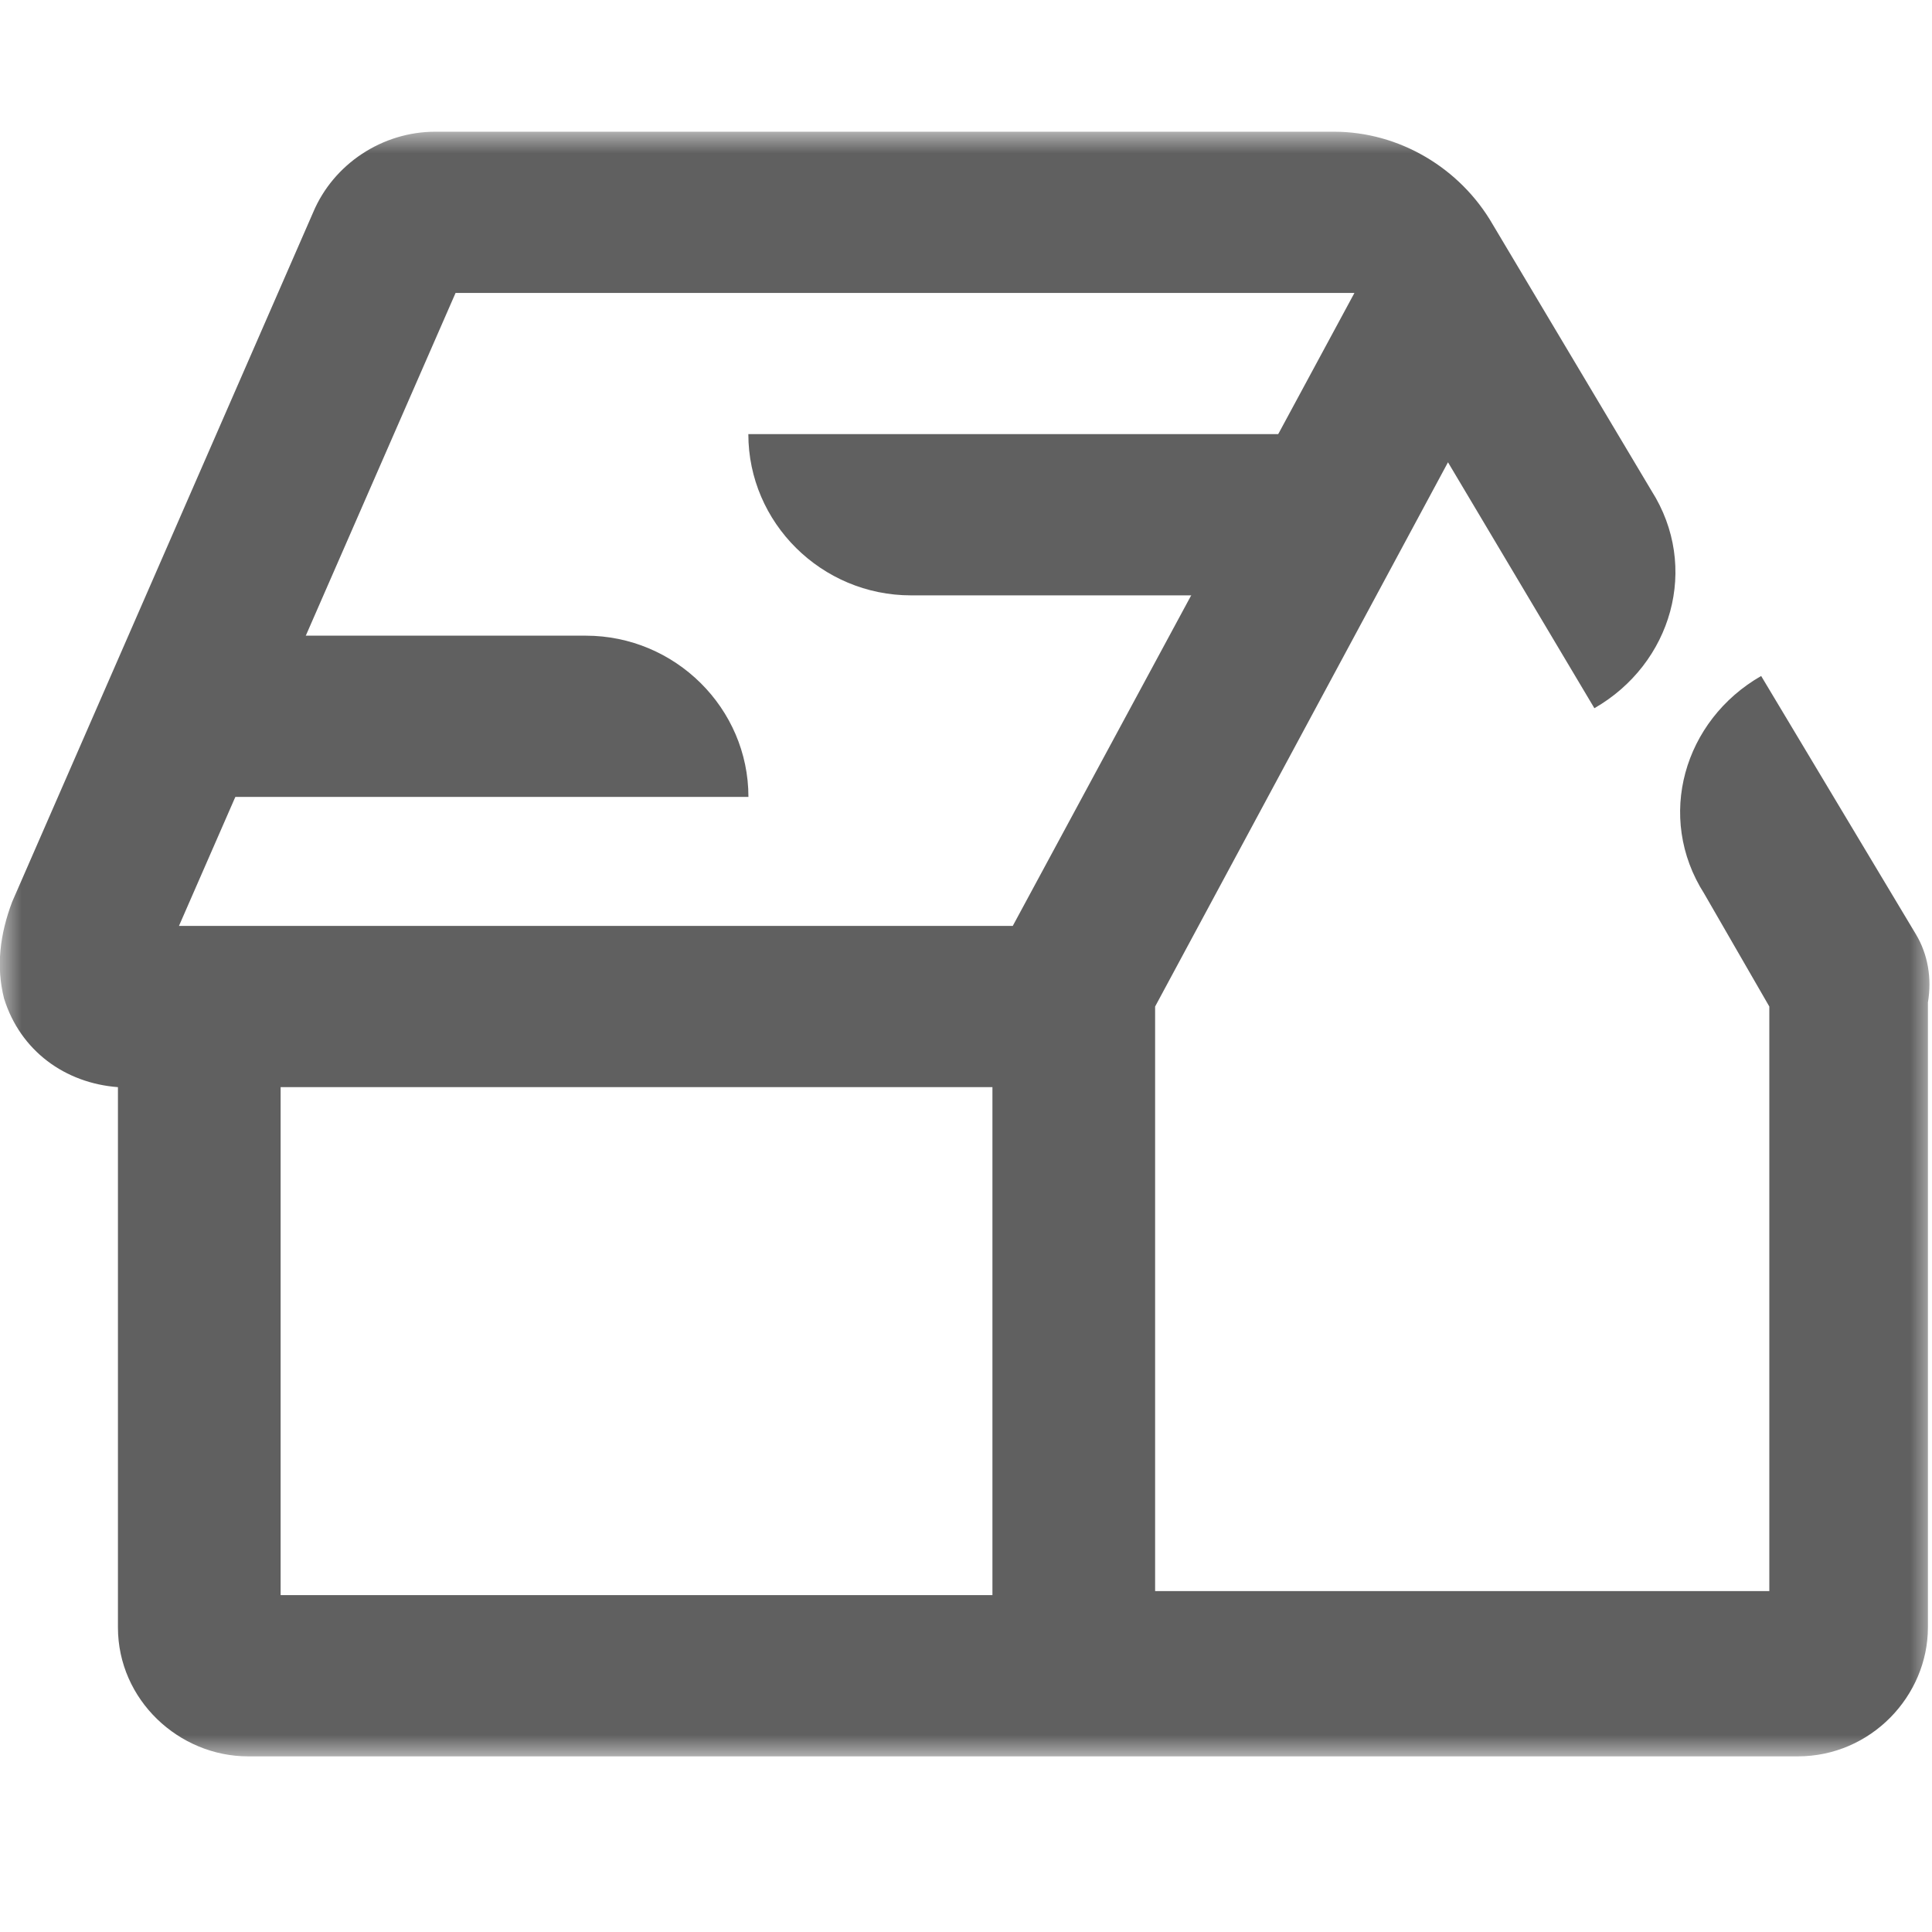
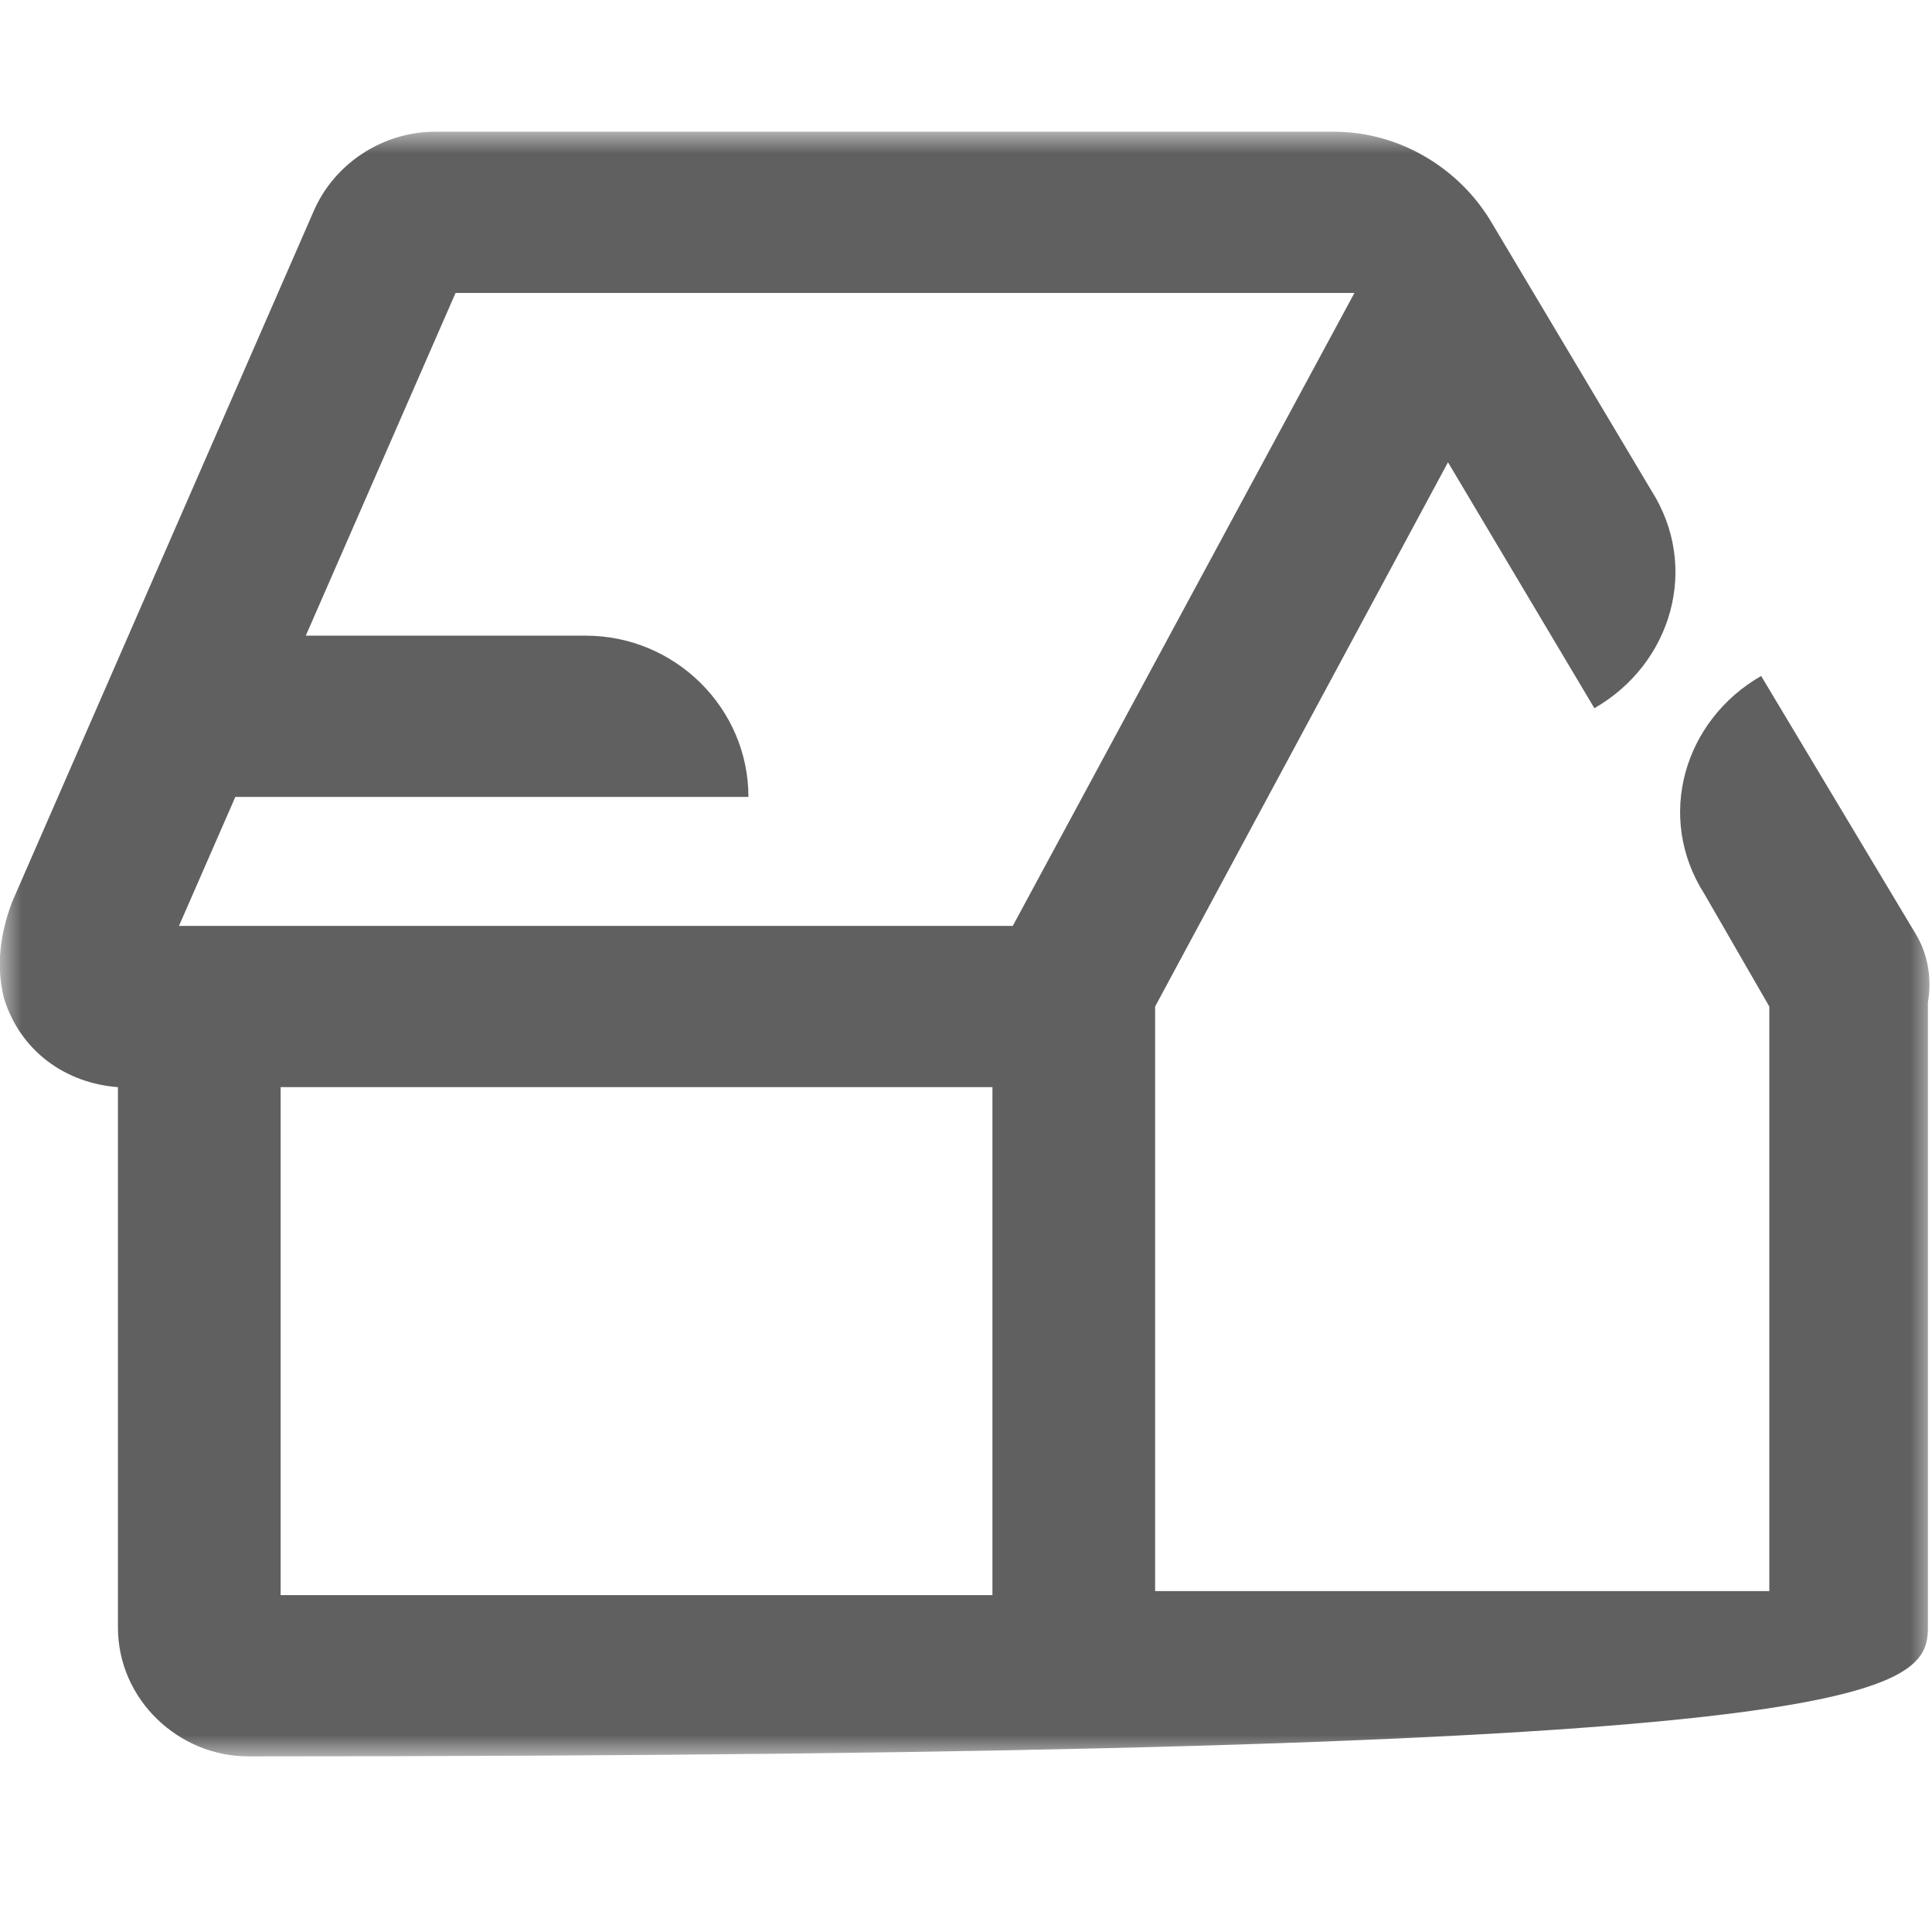
<svg xmlns="http://www.w3.org/2000/svg" width="44" height="44" viewBox="0 0 44 44" fill="none">
  <mask id="mask0_6357_1942" style="mask-type:luminance" maskUnits="userSpaceOnUse" x="0" y="3" width="44" height="37">
    <path d="M44 3H0V40H44V3Z" fill="white" />
  </mask>
  <g mask="url(#mask0_6357_1942)">
    <path d="M17.045 18.149H4.262V14.477H13.34C15.377 14.477 17.045 16.129 17.045 18.149Z" fill="#606060" />
-     <path d="M29.826 13.559H20.748C18.71 13.559 17.043 11.907 17.043 9.887H29.826V13.559Z" fill="#606060" />
-     <path d="M43.629 21.27L40.109 15.395C38.349 16.404 37.701 18.608 38.812 20.352L40.295 22.923V36.236H26.307V22.923L32.977 10.528L36.311 16.129C38.071 15.119 38.72 12.916 37.608 11.171L33.996 5.112C33.255 3.826 31.865 3 30.383 3H9.911C8.707 3 7.596 3.734 7.132 4.836L0.278 20.536C-0 21.27 -0.093 22.005 0.092 22.739C0.463 23.933 1.482 24.668 2.686 24.759V37.062C2.686 38.715 4.076 40 5.65 40H40.943C42.61 40 43.907 38.623 43.907 37.062V22.831C44 22.28 43.907 21.73 43.629 21.27ZM10.375 6.672H30.846L23.065 21.087H4.076L10.375 6.672ZM6.391 36.328V24.759H22.602V36.328H6.391Z" fill="#606060" />
+     <path d="M43.629 21.27L40.109 15.395C38.349 16.404 37.701 18.608 38.812 20.352L40.295 22.923V36.236H26.307V22.923L32.977 10.528L36.311 16.129C38.071 15.119 38.72 12.916 37.608 11.171L33.996 5.112C33.255 3.826 31.865 3 30.383 3H9.911C8.707 3 7.596 3.734 7.132 4.836L0.278 20.536C-0 21.27 -0.093 22.005 0.092 22.739C0.463 23.933 1.482 24.668 2.686 24.759V37.062C2.686 38.715 4.076 40 5.65 40C42.61 40 43.907 38.623 43.907 37.062V22.831C44 22.28 43.907 21.73 43.629 21.27ZM10.375 6.672H30.846L23.065 21.087H4.076L10.375 6.672ZM6.391 36.328V24.759H22.602V36.328H6.391Z" fill="#606060" />
  </g>
</svg>